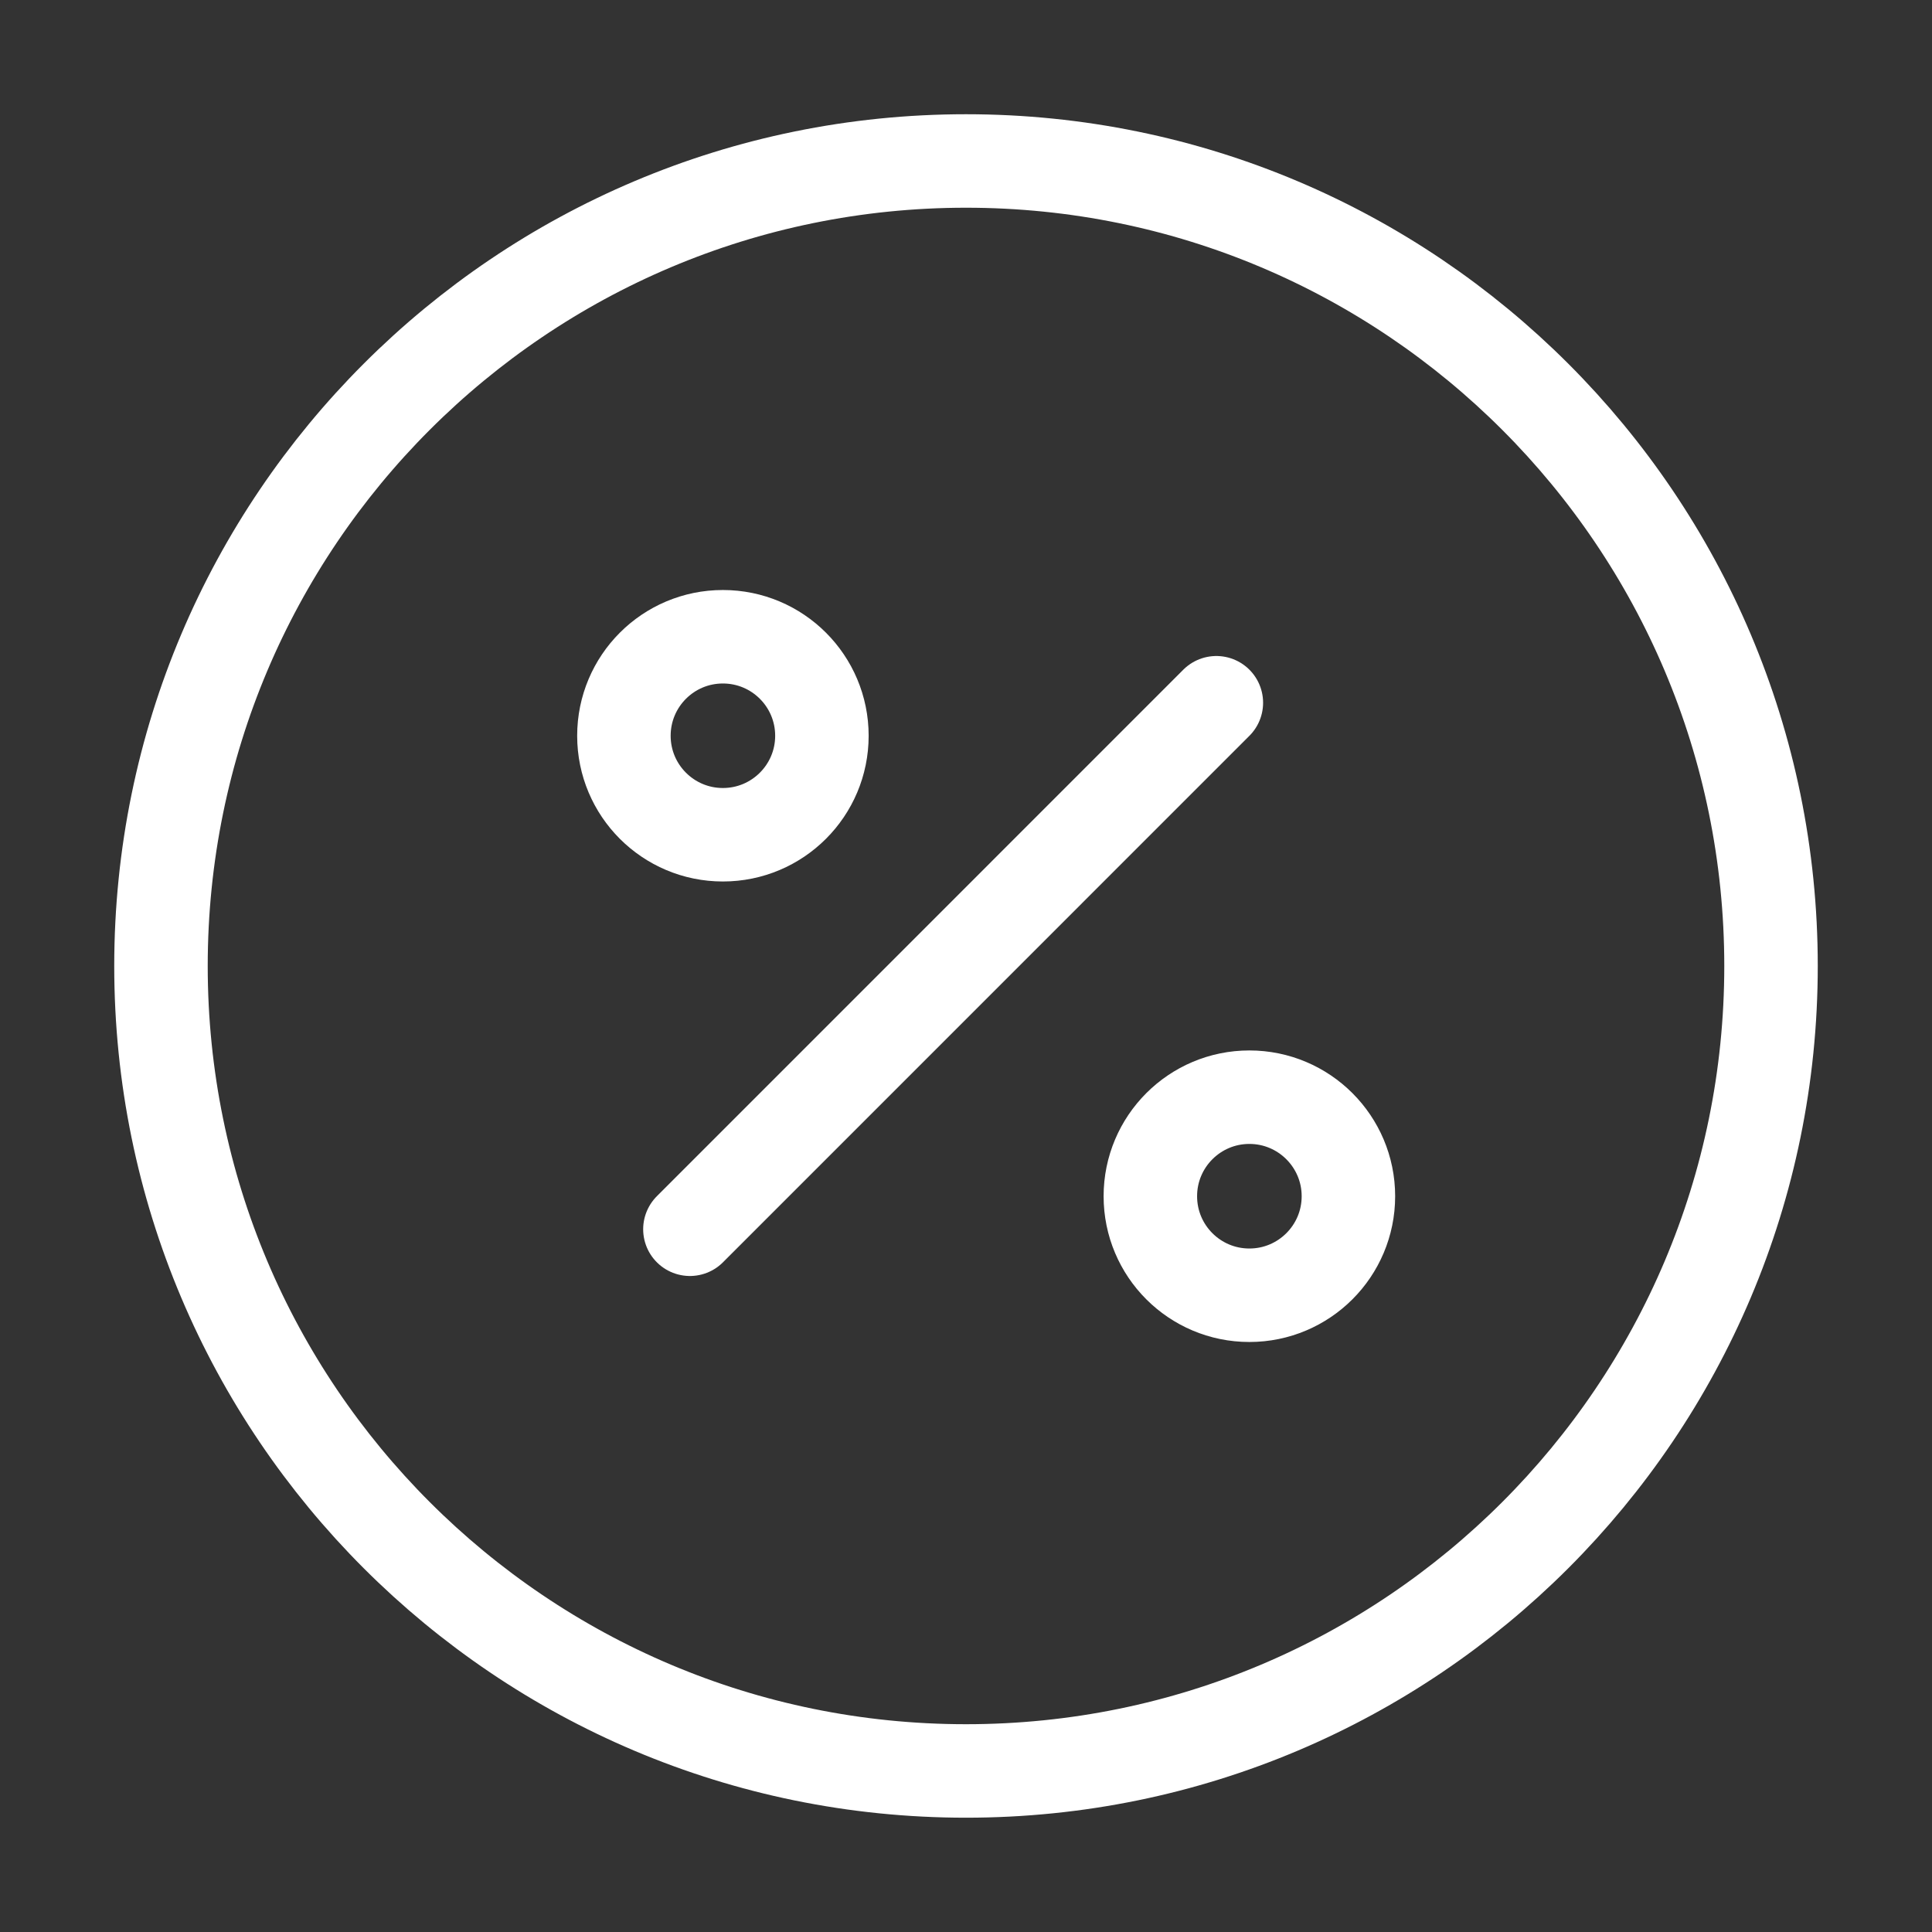
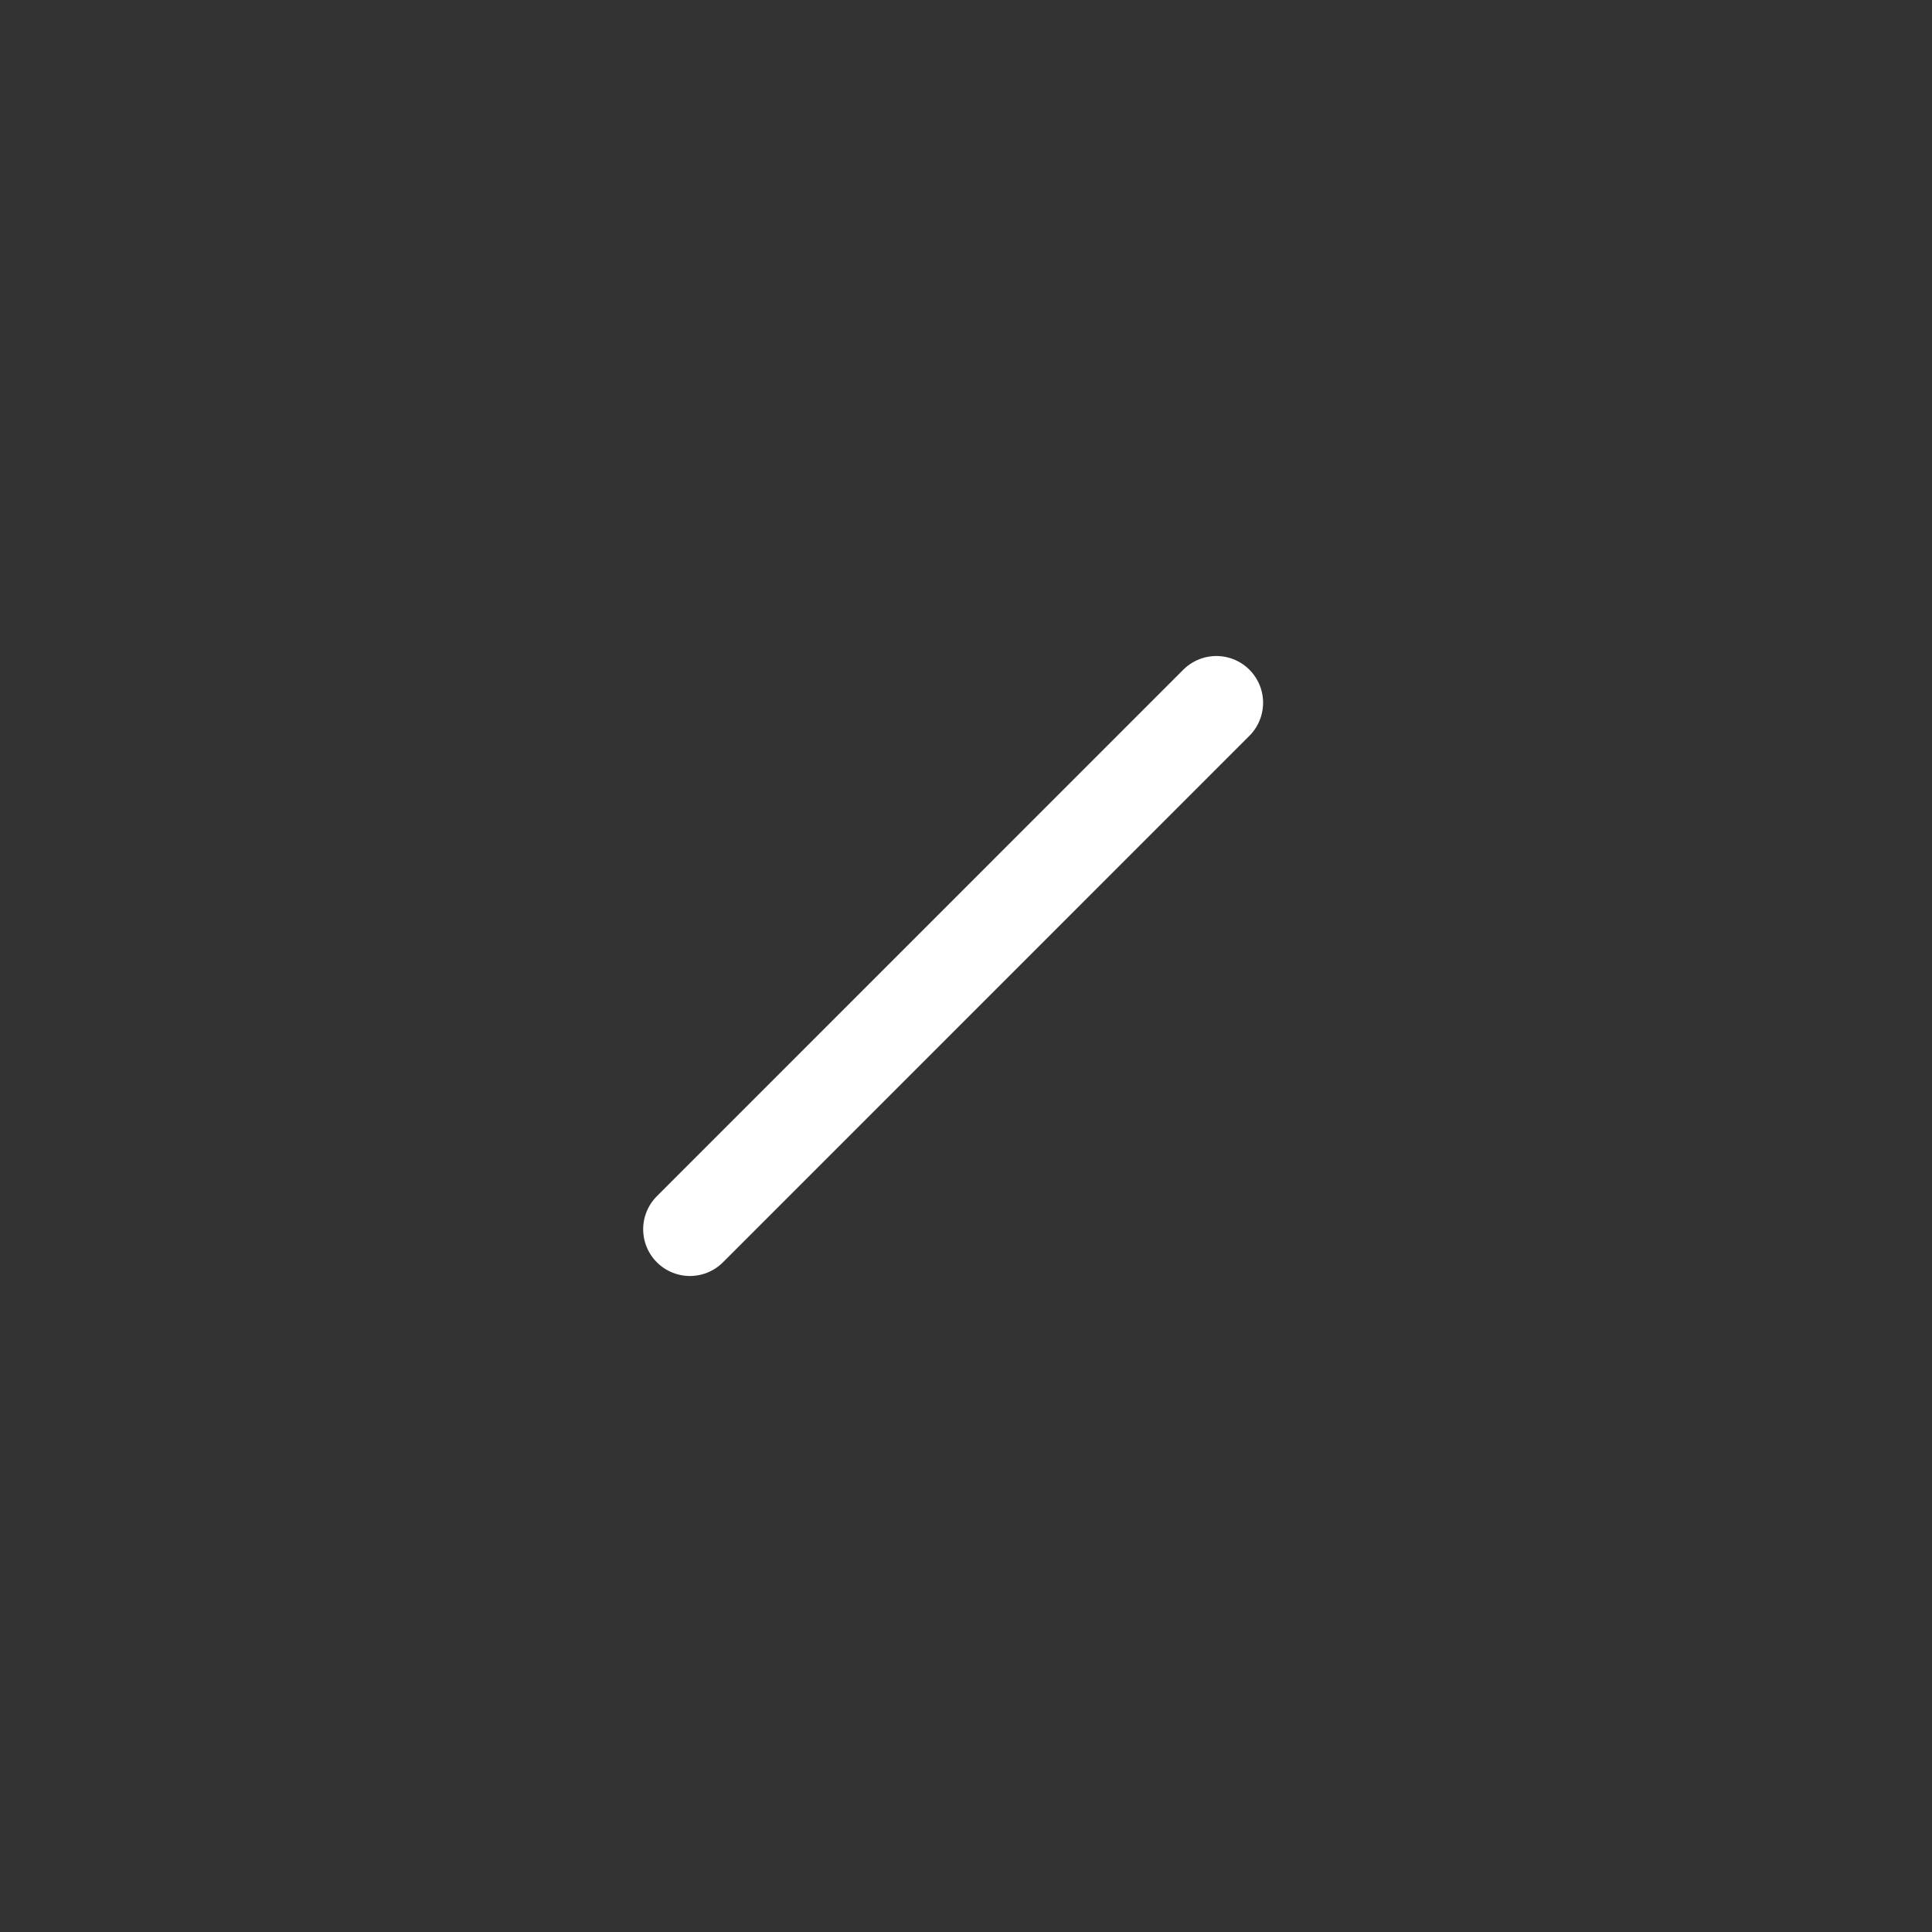
<svg xmlns="http://www.w3.org/2000/svg" width="31" height="31" viewBox="0 0 31 31" fill="none">
  <rect x="0" y="0" width="31" height="31" fill="#333333" stroke="none" />
  <path d="M11.07 19.724L19.517 11.276" stroke="white" stroke-width="1.5" stroke-linecap="round" stroke-linejoin="round" />
-   <path d="M11.599 13.394C12.477 13.394 13.188 12.683 13.188 11.806C13.188 10.928 12.477 10.217 11.599 10.217C10.722 10.217 10.011 10.928 10.011 11.806C10.011 12.683 10.722 13.394 11.599 13.394Z" stroke="white" stroke-width="1.5" stroke-linecap="round" stroke-linejoin="round" />
-   <path d="M20.047 20.783C20.924 20.783 21.636 20.072 21.636 19.194C21.636 18.317 20.924 17.605 20.047 17.605C19.169 17.605 18.458 18.317 18.458 19.194C18.458 20.072 19.169 20.783 20.047 20.783Z" stroke="white" stroke-width="1.5" stroke-linecap="round" stroke-linejoin="round" />
-   <path d="M15.5 28.416C22.634 28.416 28.417 22.633 28.417 15.5C28.417 8.366 22.634 2.583 15.5 2.583C8.366 2.583 2.583 8.366 2.583 15.5C2.583 22.633 8.366 28.416 15.5 28.416Z" stroke="white" stroke-width="1.5" stroke-linecap="round" stroke-linejoin="round" />
</svg>